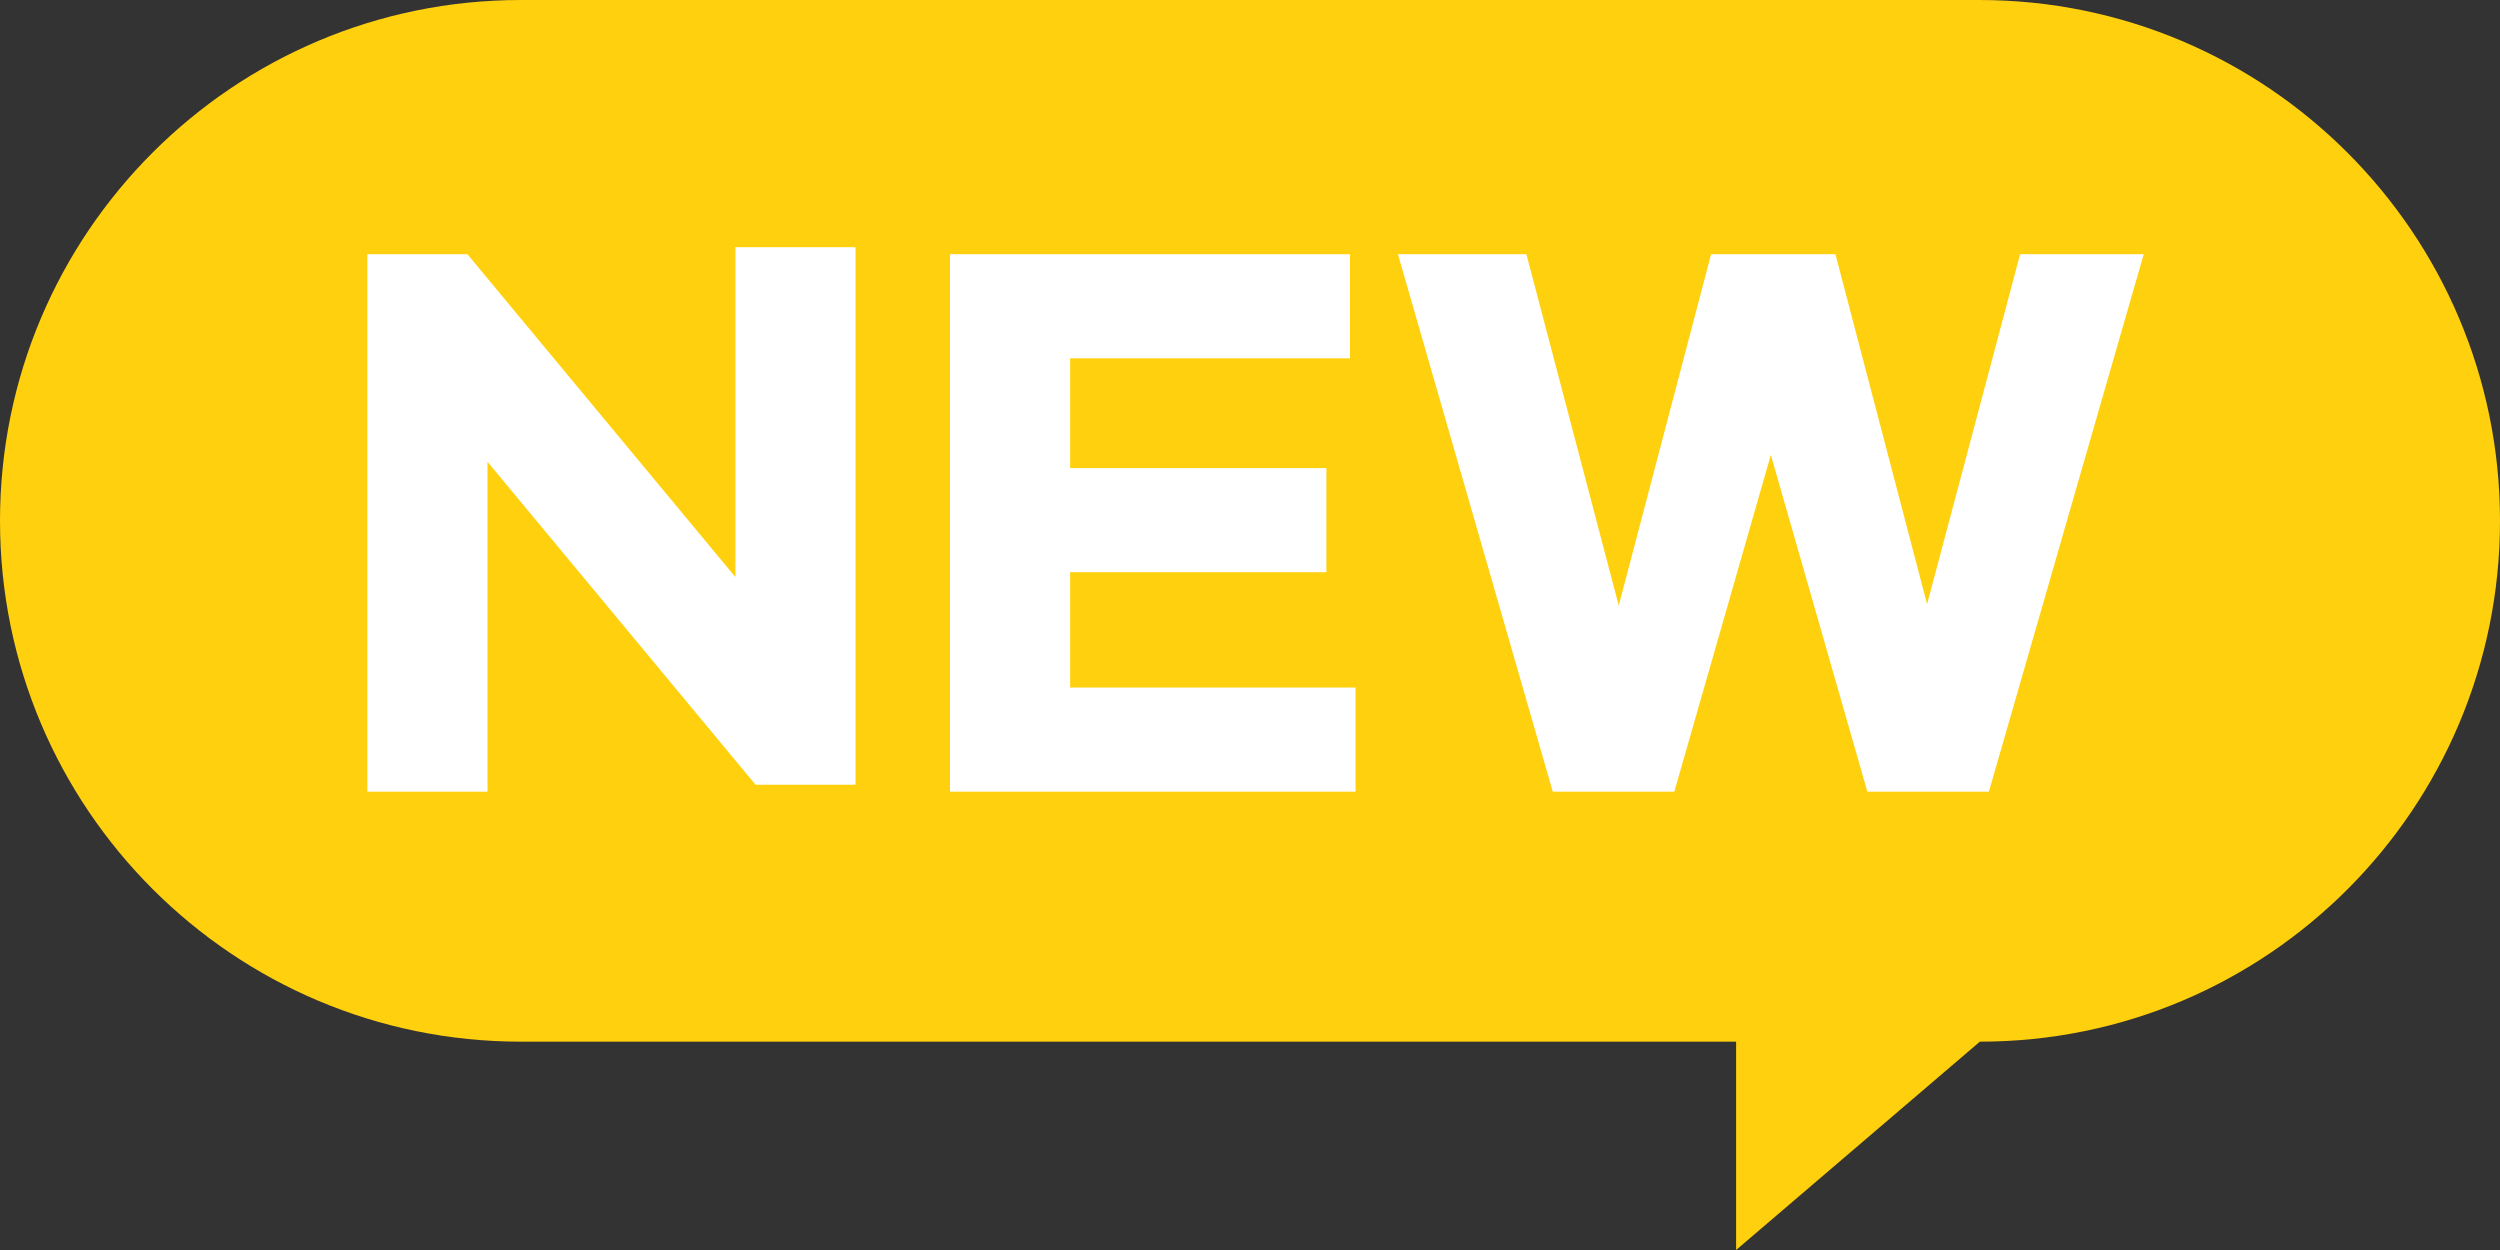
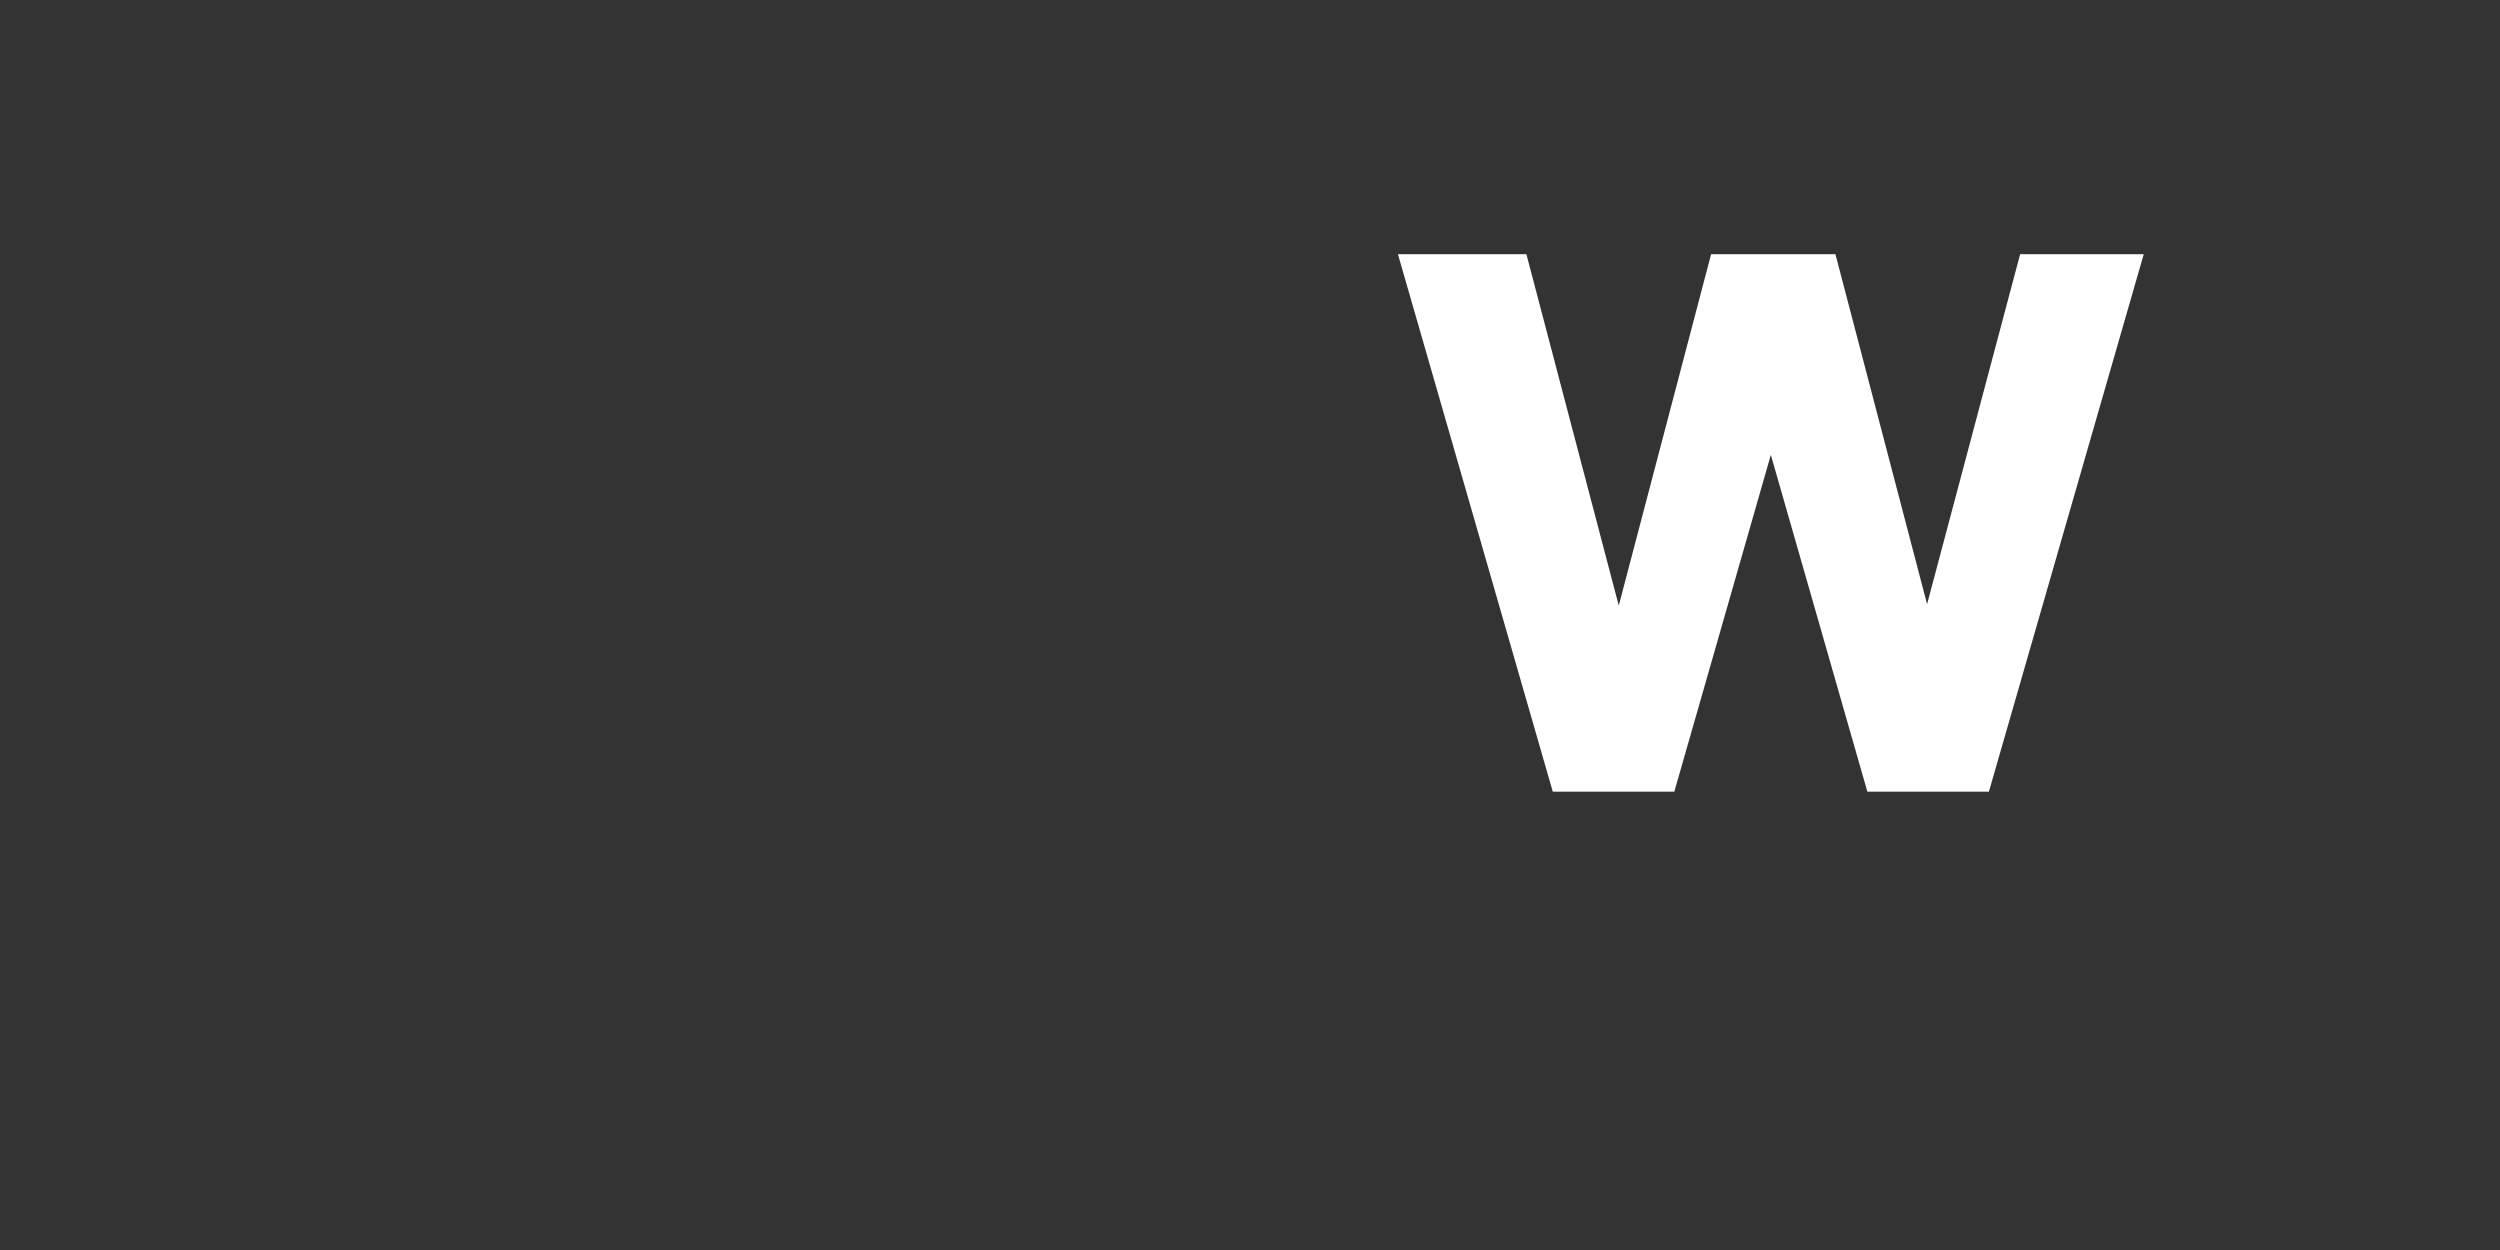
<svg xmlns="http://www.w3.org/2000/svg" id="_레이어_2" data-name="레이어_2" viewBox="0 0 36 18">
  <rect x="0" y="0" width="36" height="18" fill="#333333" stroke="none" />
  <defs>
    <style>
      .cls-1 {
        fill: #fff;
      }

      .cls-2 {
        fill: #ffd00d;
      }
    </style>
  </defs>
  <g id="_xF91C_迹_x5F_1">
-     <path class="cls-2" d="M36,7.5c0-4.14-3.36-7.5-7.5-7.5H7.5C3.36,0,0,3.36,0,7.5s3.36,7.5,7.5,7.5h17.5v3l3.51-3c4.14,0,7.49-3.36,7.49-7.5Z" />
    <g>
-       <path class="cls-1" d="M5.29,3.66h1.44l3.86,4.65V3.56h1.73v7.74h-1.44l-3.86-4.65v4.75h-1.73V3.66Z" />
-       <path class="cls-1" d="M13.69,3.66h5.75v1.5h-4.03v1.58h3.69v1.5h-3.69v1.66h4.11v1.5h-5.84V3.66Z" />
      <path class="cls-1" d="M30.87,3.66l-2.23,7.74h-1.75l-1.39-4.85-1.39,4.85h-1.75l-2.23-7.74h1.85l1.33,5.06,1.33-5.06h1.79l1.32,5.04,1.34-5.04h1.77Z" />
    </g>
  </g>
</svg>